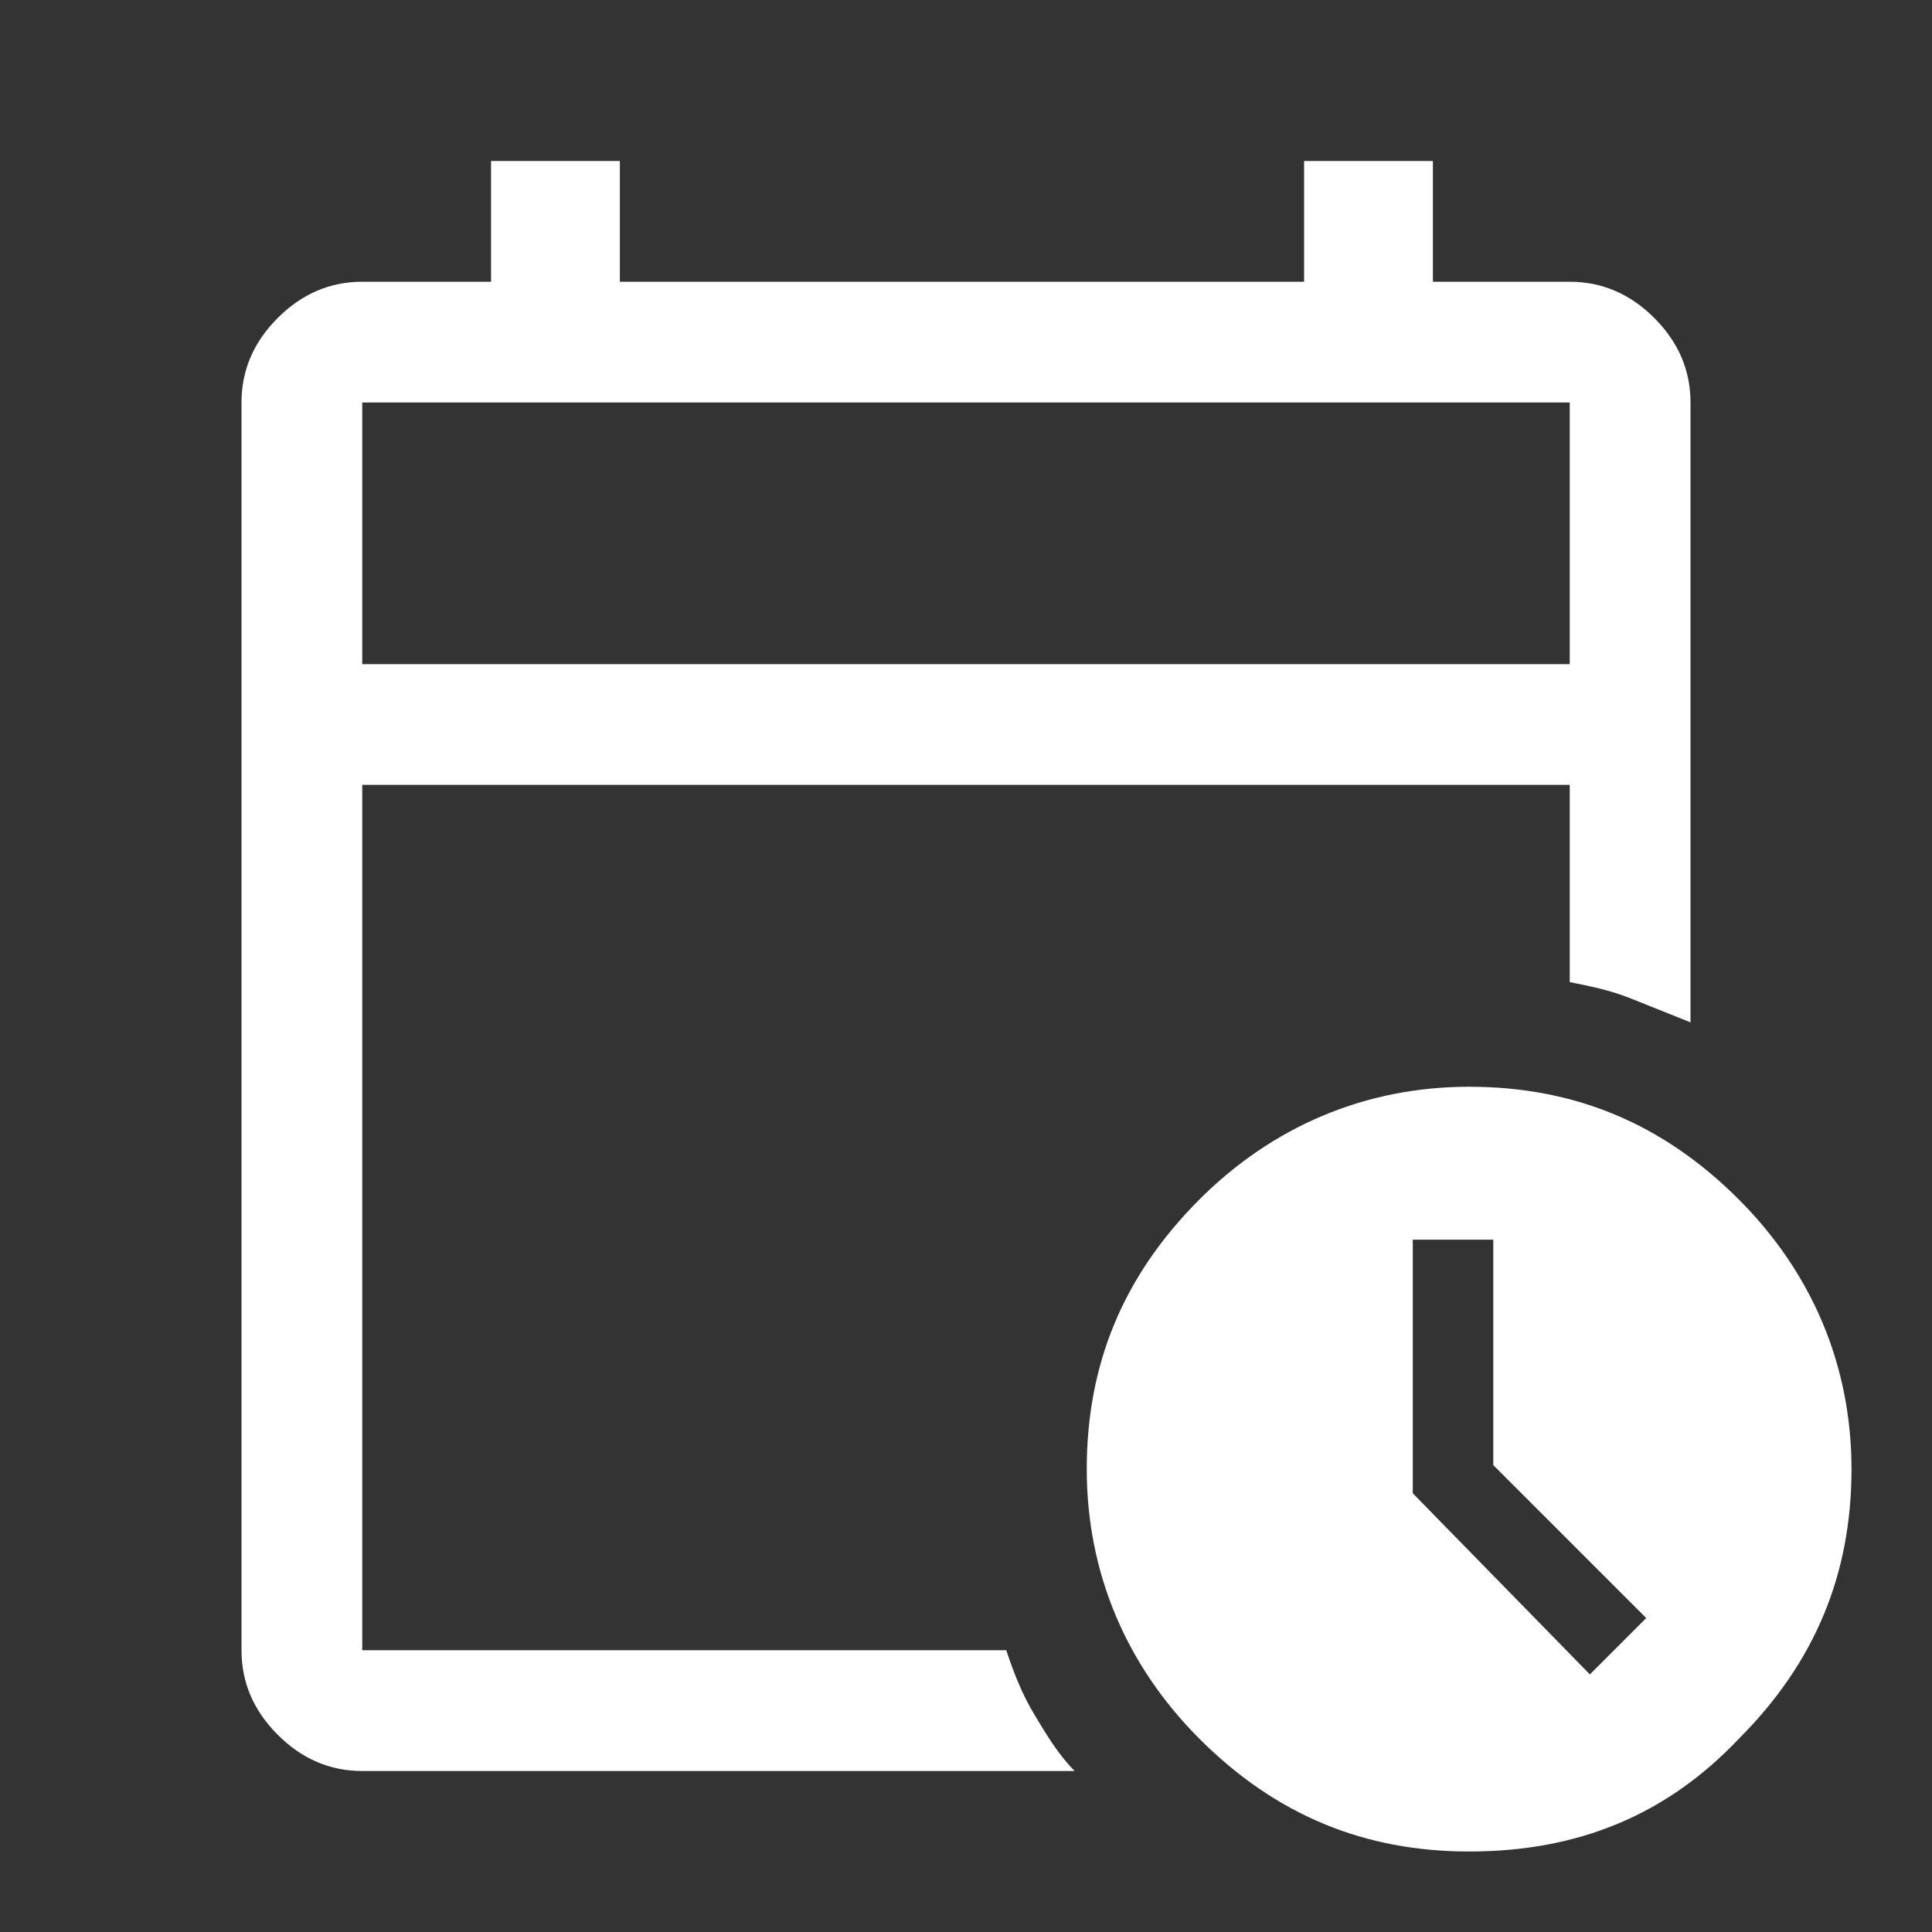
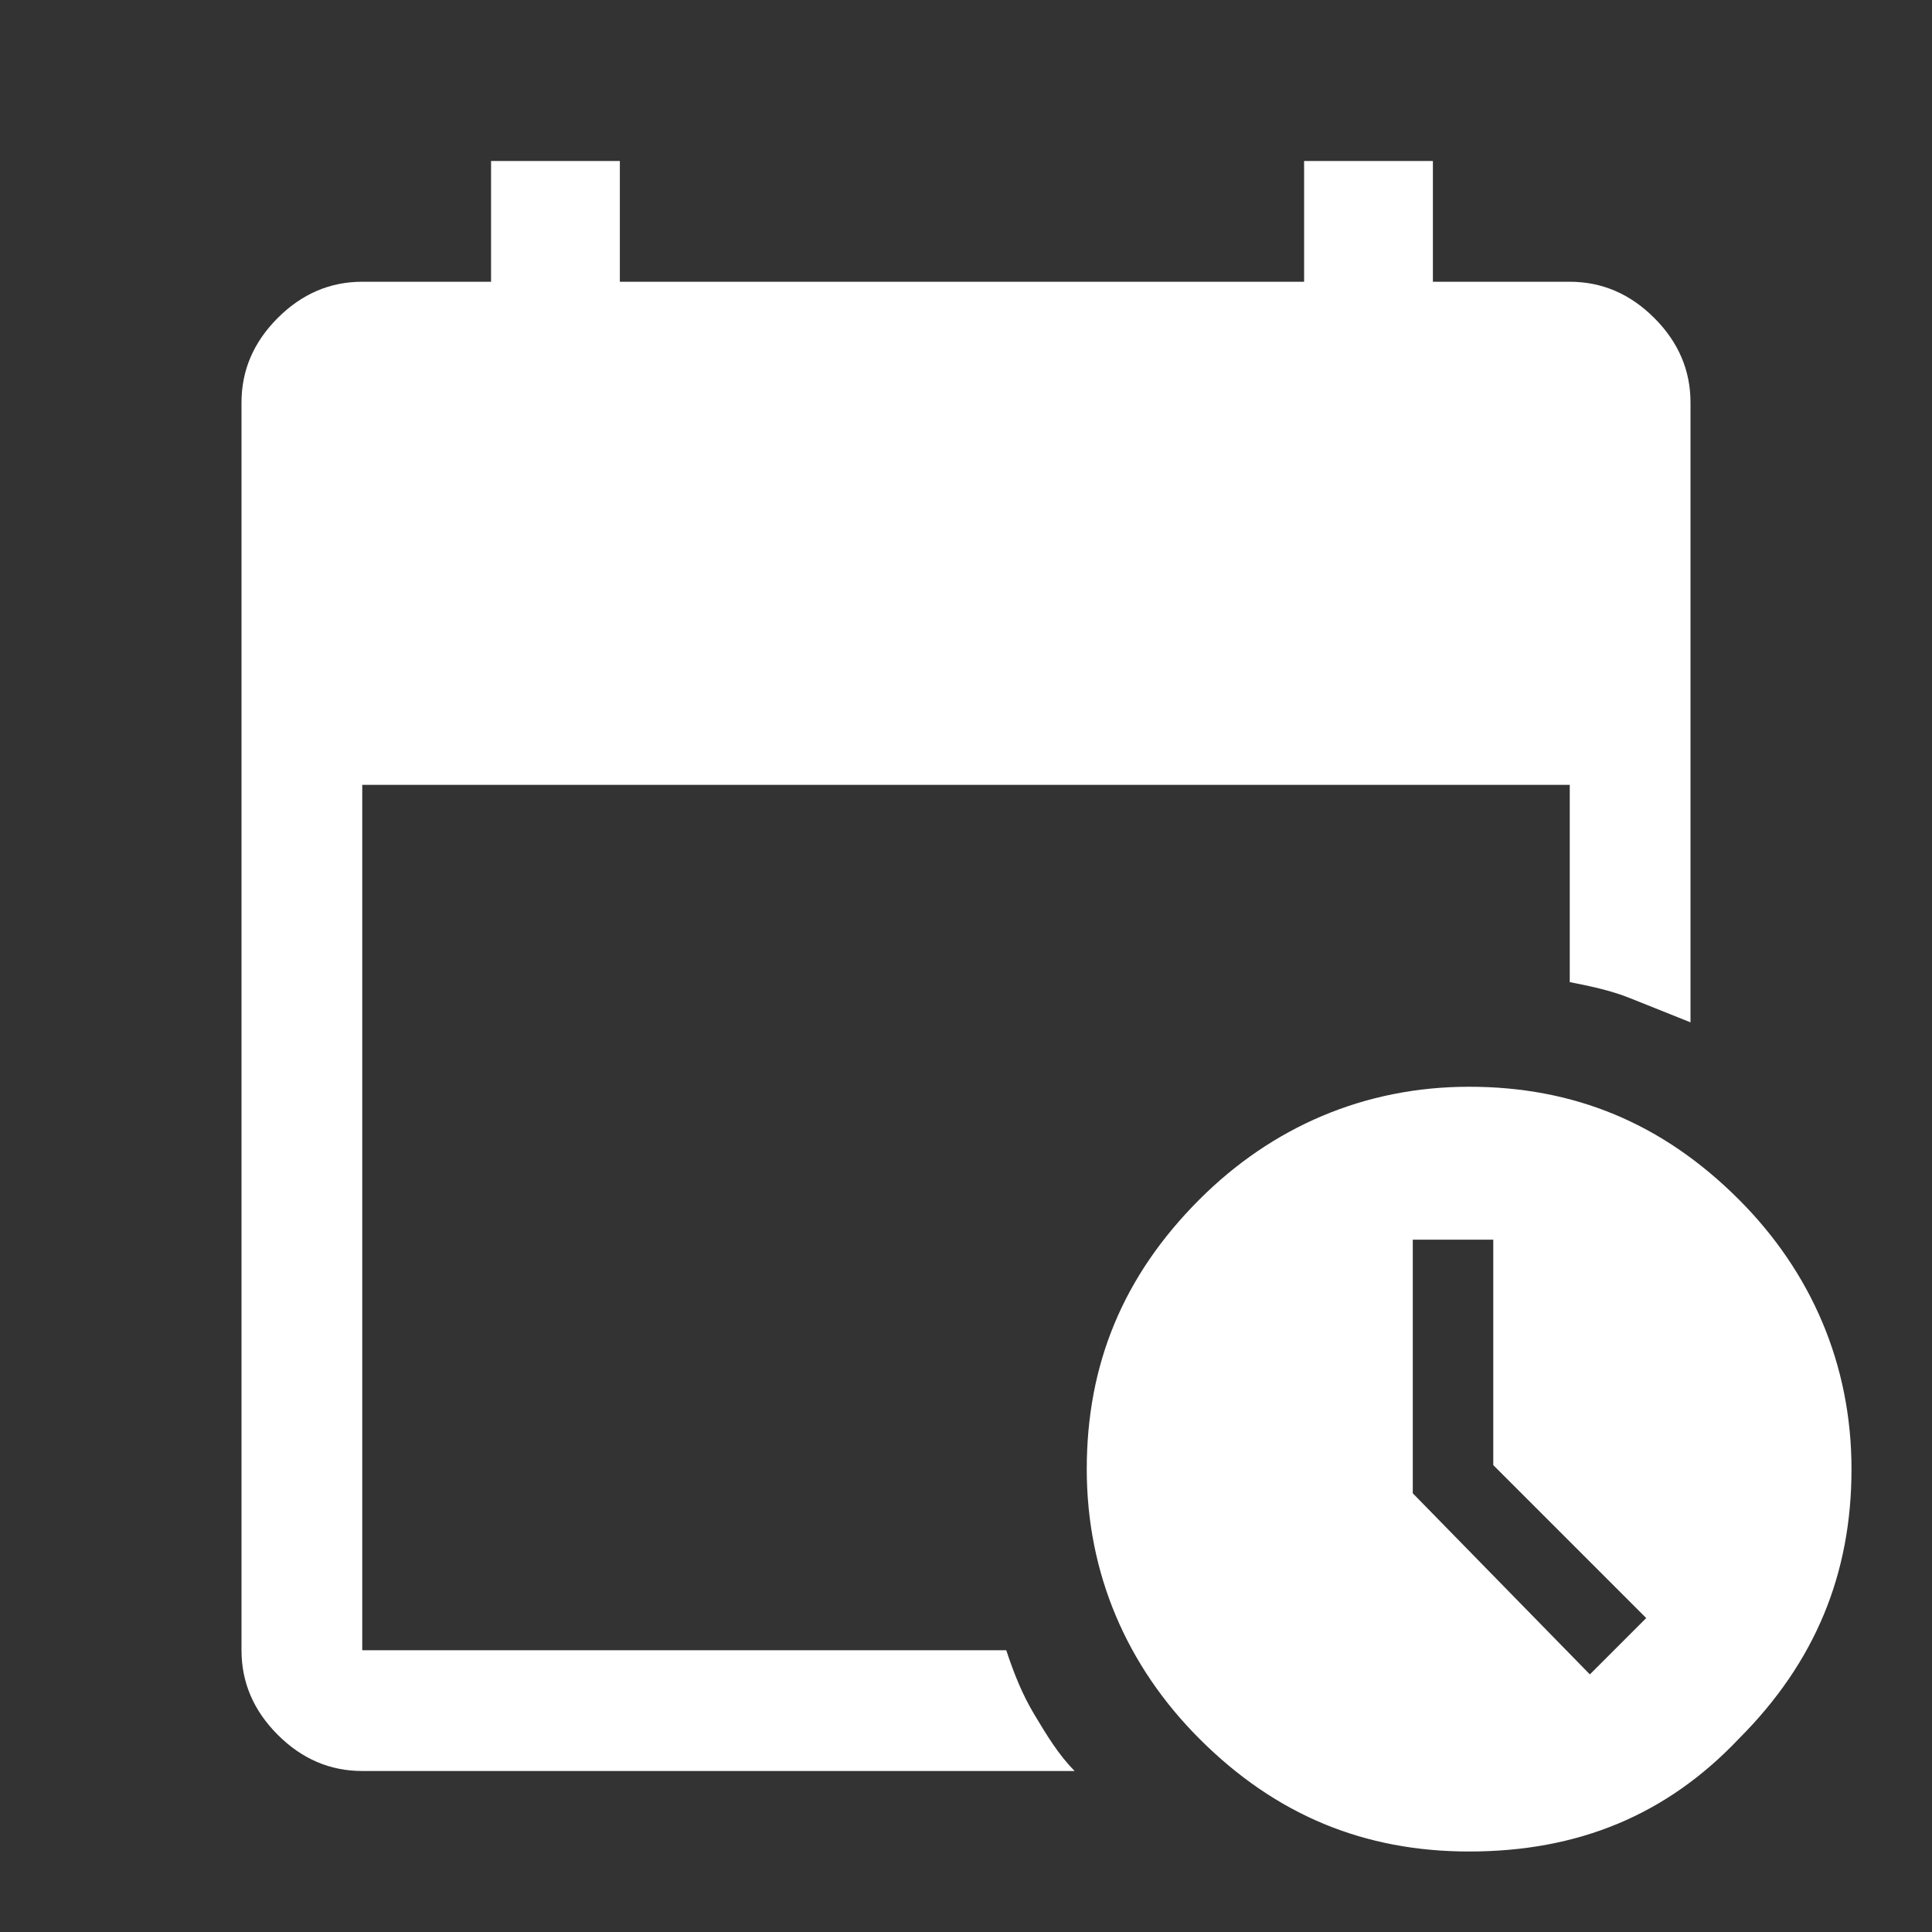
<svg xmlns="http://www.w3.org/2000/svg" version="1.1" id="Warstwa_1" x="0px" y="0px" viewBox="0 0 48 48" style="enable-background:new 0 0 48 48;" xml:space="preserve">
  <rect x="0" y="0" width="48" height="48" fill="#333333" stroke="none" />
  <style type="text/css">
	.st0{fill:#FFFFFF;}
</style>
-   <path class="st0" d="M9,16.5h30V10H9V16.5z M9,16.5V10V16.5z M9,44c-0.8,0-1.5-0.3-2.1-0.9C6.3,42.5,6,41.8,6,41V10  c0-0.8,0.3-1.5,0.9-2.1C7.5,7.3,8.2,7,9,7h3.2V4h3.2v3h17V4h3.2v3H39c0.8,0,1.5,0.3,2.1,0.9C41.7,8.5,42,9.2,42,10v15.4  c-0.5-0.2-1-0.4-1.5-0.6c-0.5-0.2-1-0.3-1.5-0.4v-4.9H9V41h16c0.2,0.6,0.4,1.1,0.7,1.6s0.6,1,1,1.4H9z M36.5,46  c-2.6,0-4.8-0.9-6.7-2.8c-1.8-1.8-2.8-4.1-2.8-6.7c0-2.6,0.9-4.8,2.8-6.7c1.8-1.8,4.1-2.8,6.7-2.8s4.8,0.9,6.7,2.8  c1.8,1.8,2.8,4.1,2.8,6.7c0,2.6-0.9,4.8-2.8,6.7C41.4,45.1,39.2,46,36.5,46z M39.5,41.6l1.4-1.4l-3.8-3.8v-5.6h-2v6.3L39.5,41.6z" />
+   <path class="st0" d="M9,16.5h30H9V16.5z M9,16.5V10V16.5z M9,44c-0.8,0-1.5-0.3-2.1-0.9C6.3,42.5,6,41.8,6,41V10  c0-0.8,0.3-1.5,0.9-2.1C7.5,7.3,8.2,7,9,7h3.2V4h3.2v3h17V4h3.2v3H39c0.8,0,1.5,0.3,2.1,0.9C41.7,8.5,42,9.2,42,10v15.4  c-0.5-0.2-1-0.4-1.5-0.6c-0.5-0.2-1-0.3-1.5-0.4v-4.9H9V41h16c0.2,0.6,0.4,1.1,0.7,1.6s0.6,1,1,1.4H9z M36.5,46  c-2.6,0-4.8-0.9-6.7-2.8c-1.8-1.8-2.8-4.1-2.8-6.7c0-2.6,0.9-4.8,2.8-6.7c1.8-1.8,4.1-2.8,6.7-2.8s4.8,0.9,6.7,2.8  c1.8,1.8,2.8,4.1,2.8,6.7c0,2.6-0.9,4.8-2.8,6.7C41.4,45.1,39.2,46,36.5,46z M39.5,41.6l1.4-1.4l-3.8-3.8v-5.6h-2v6.3L39.5,41.6z" />
</svg>